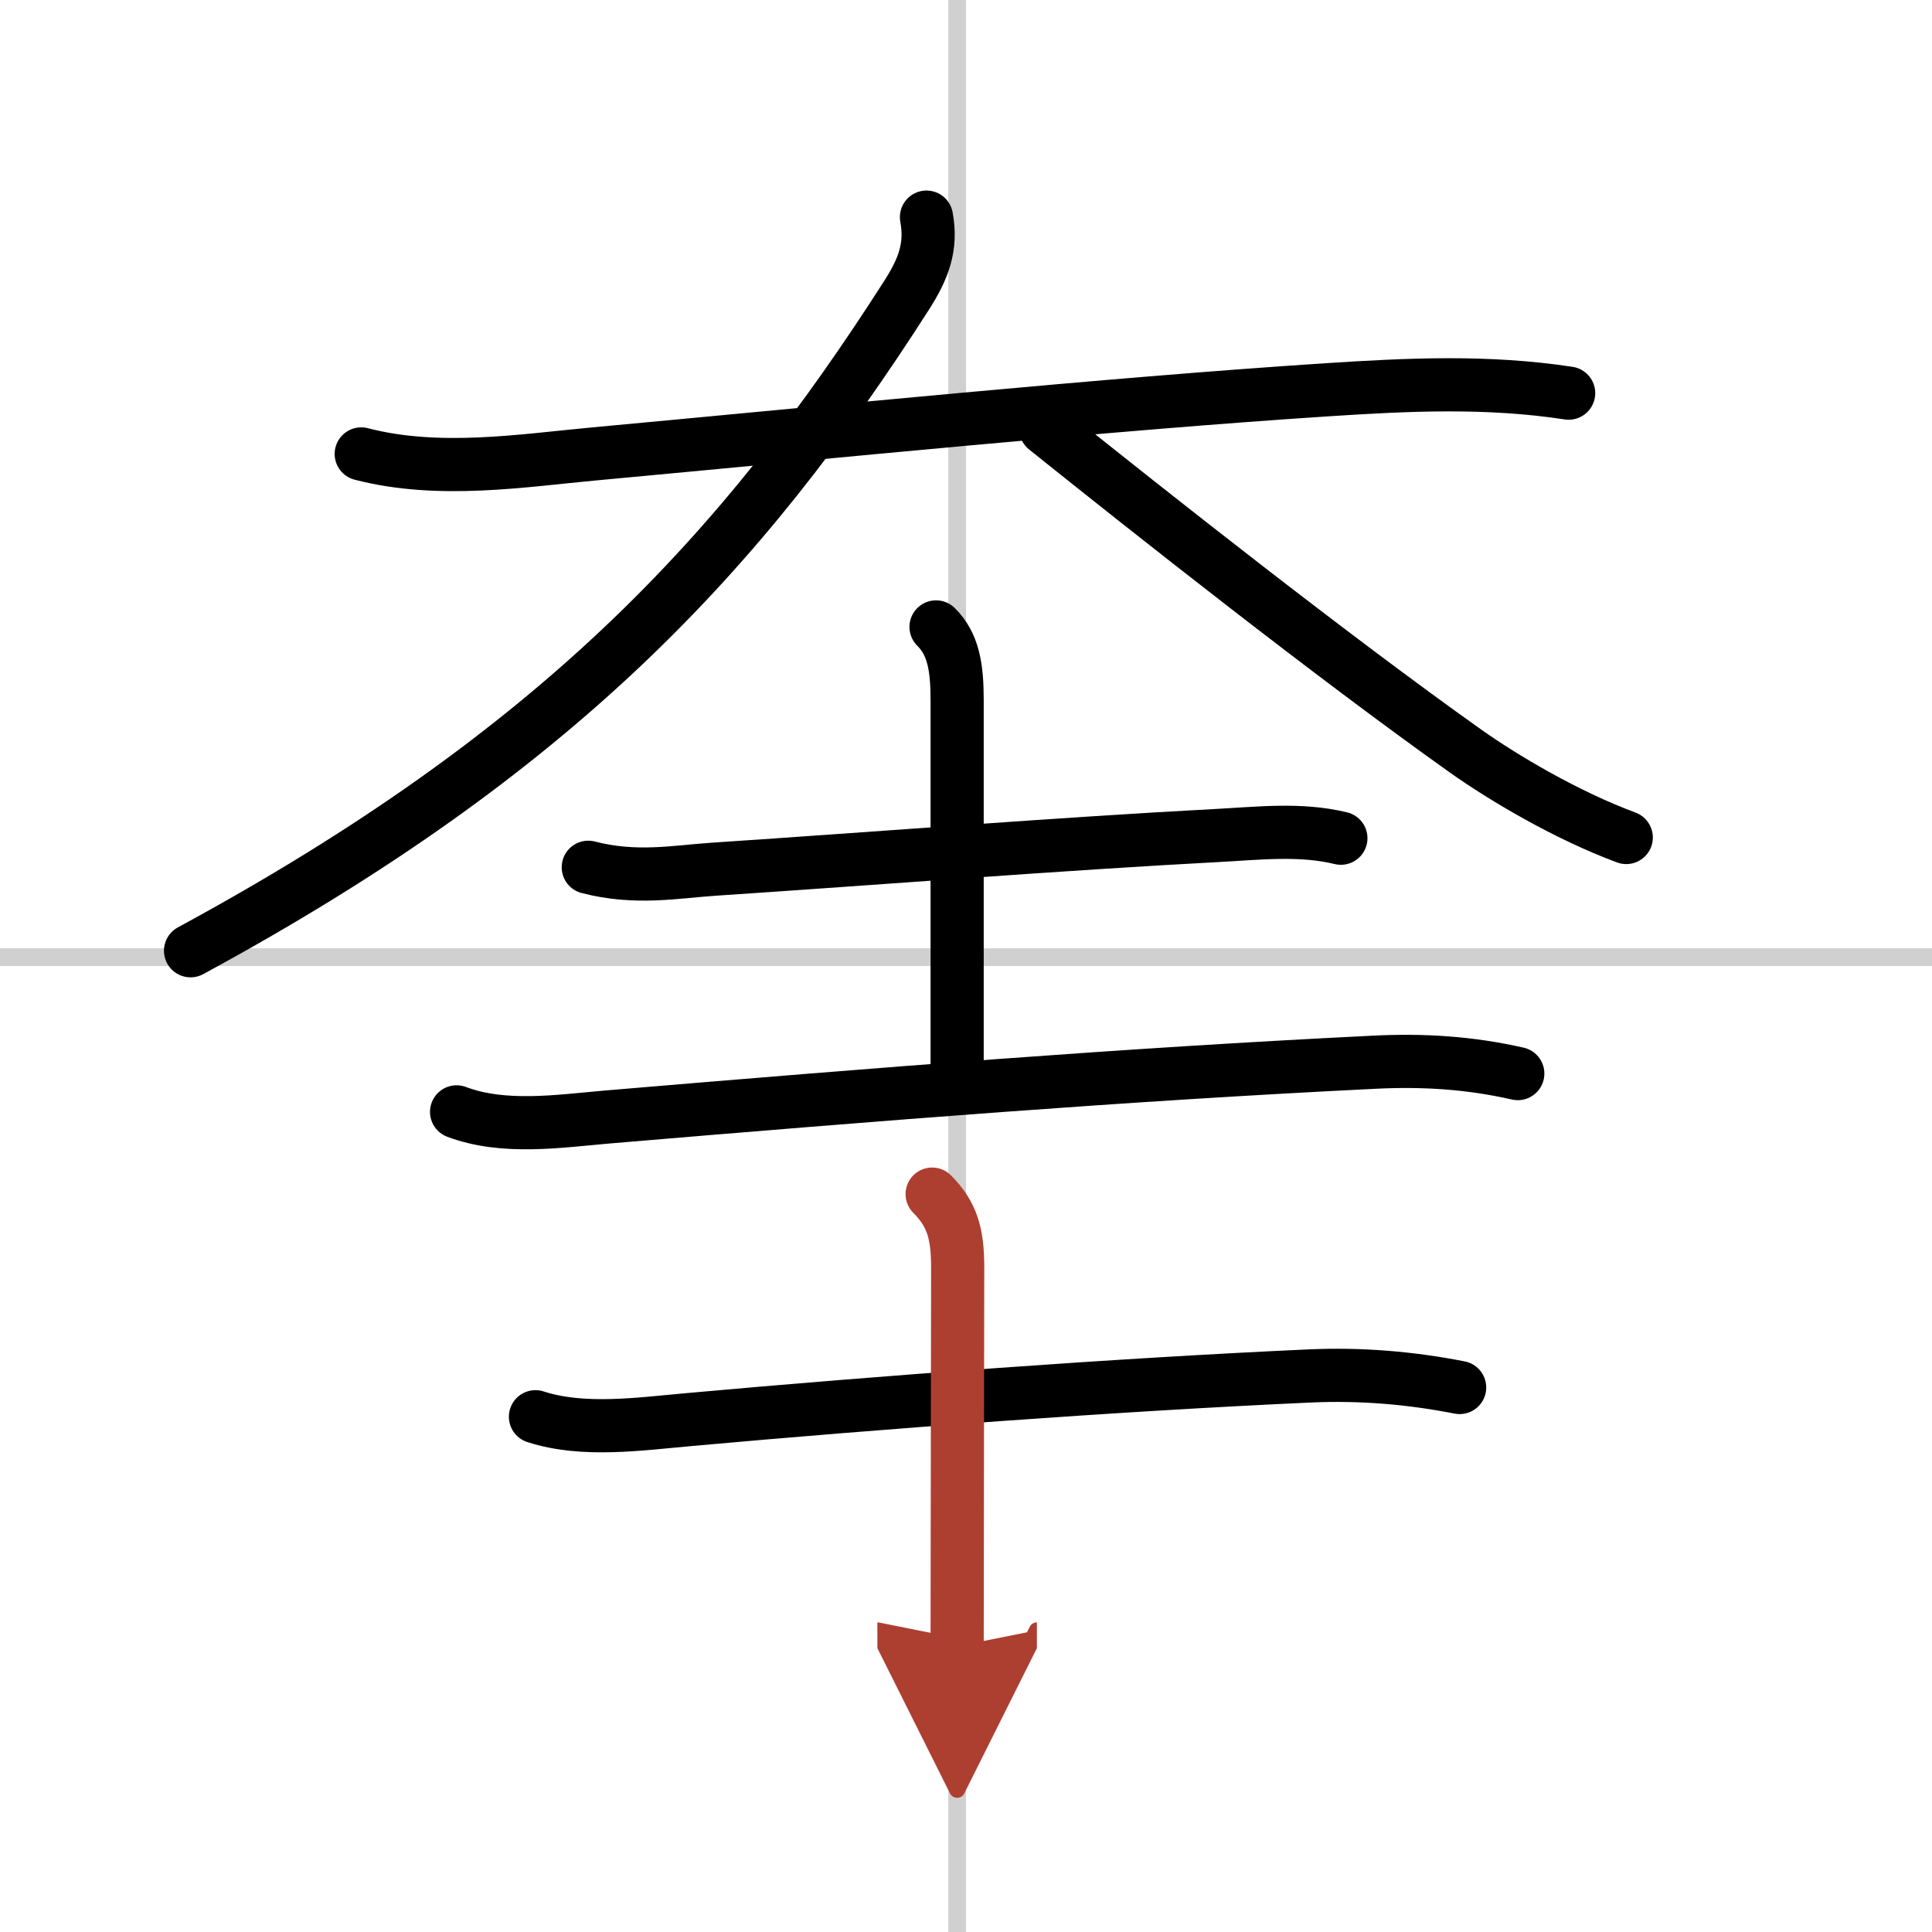
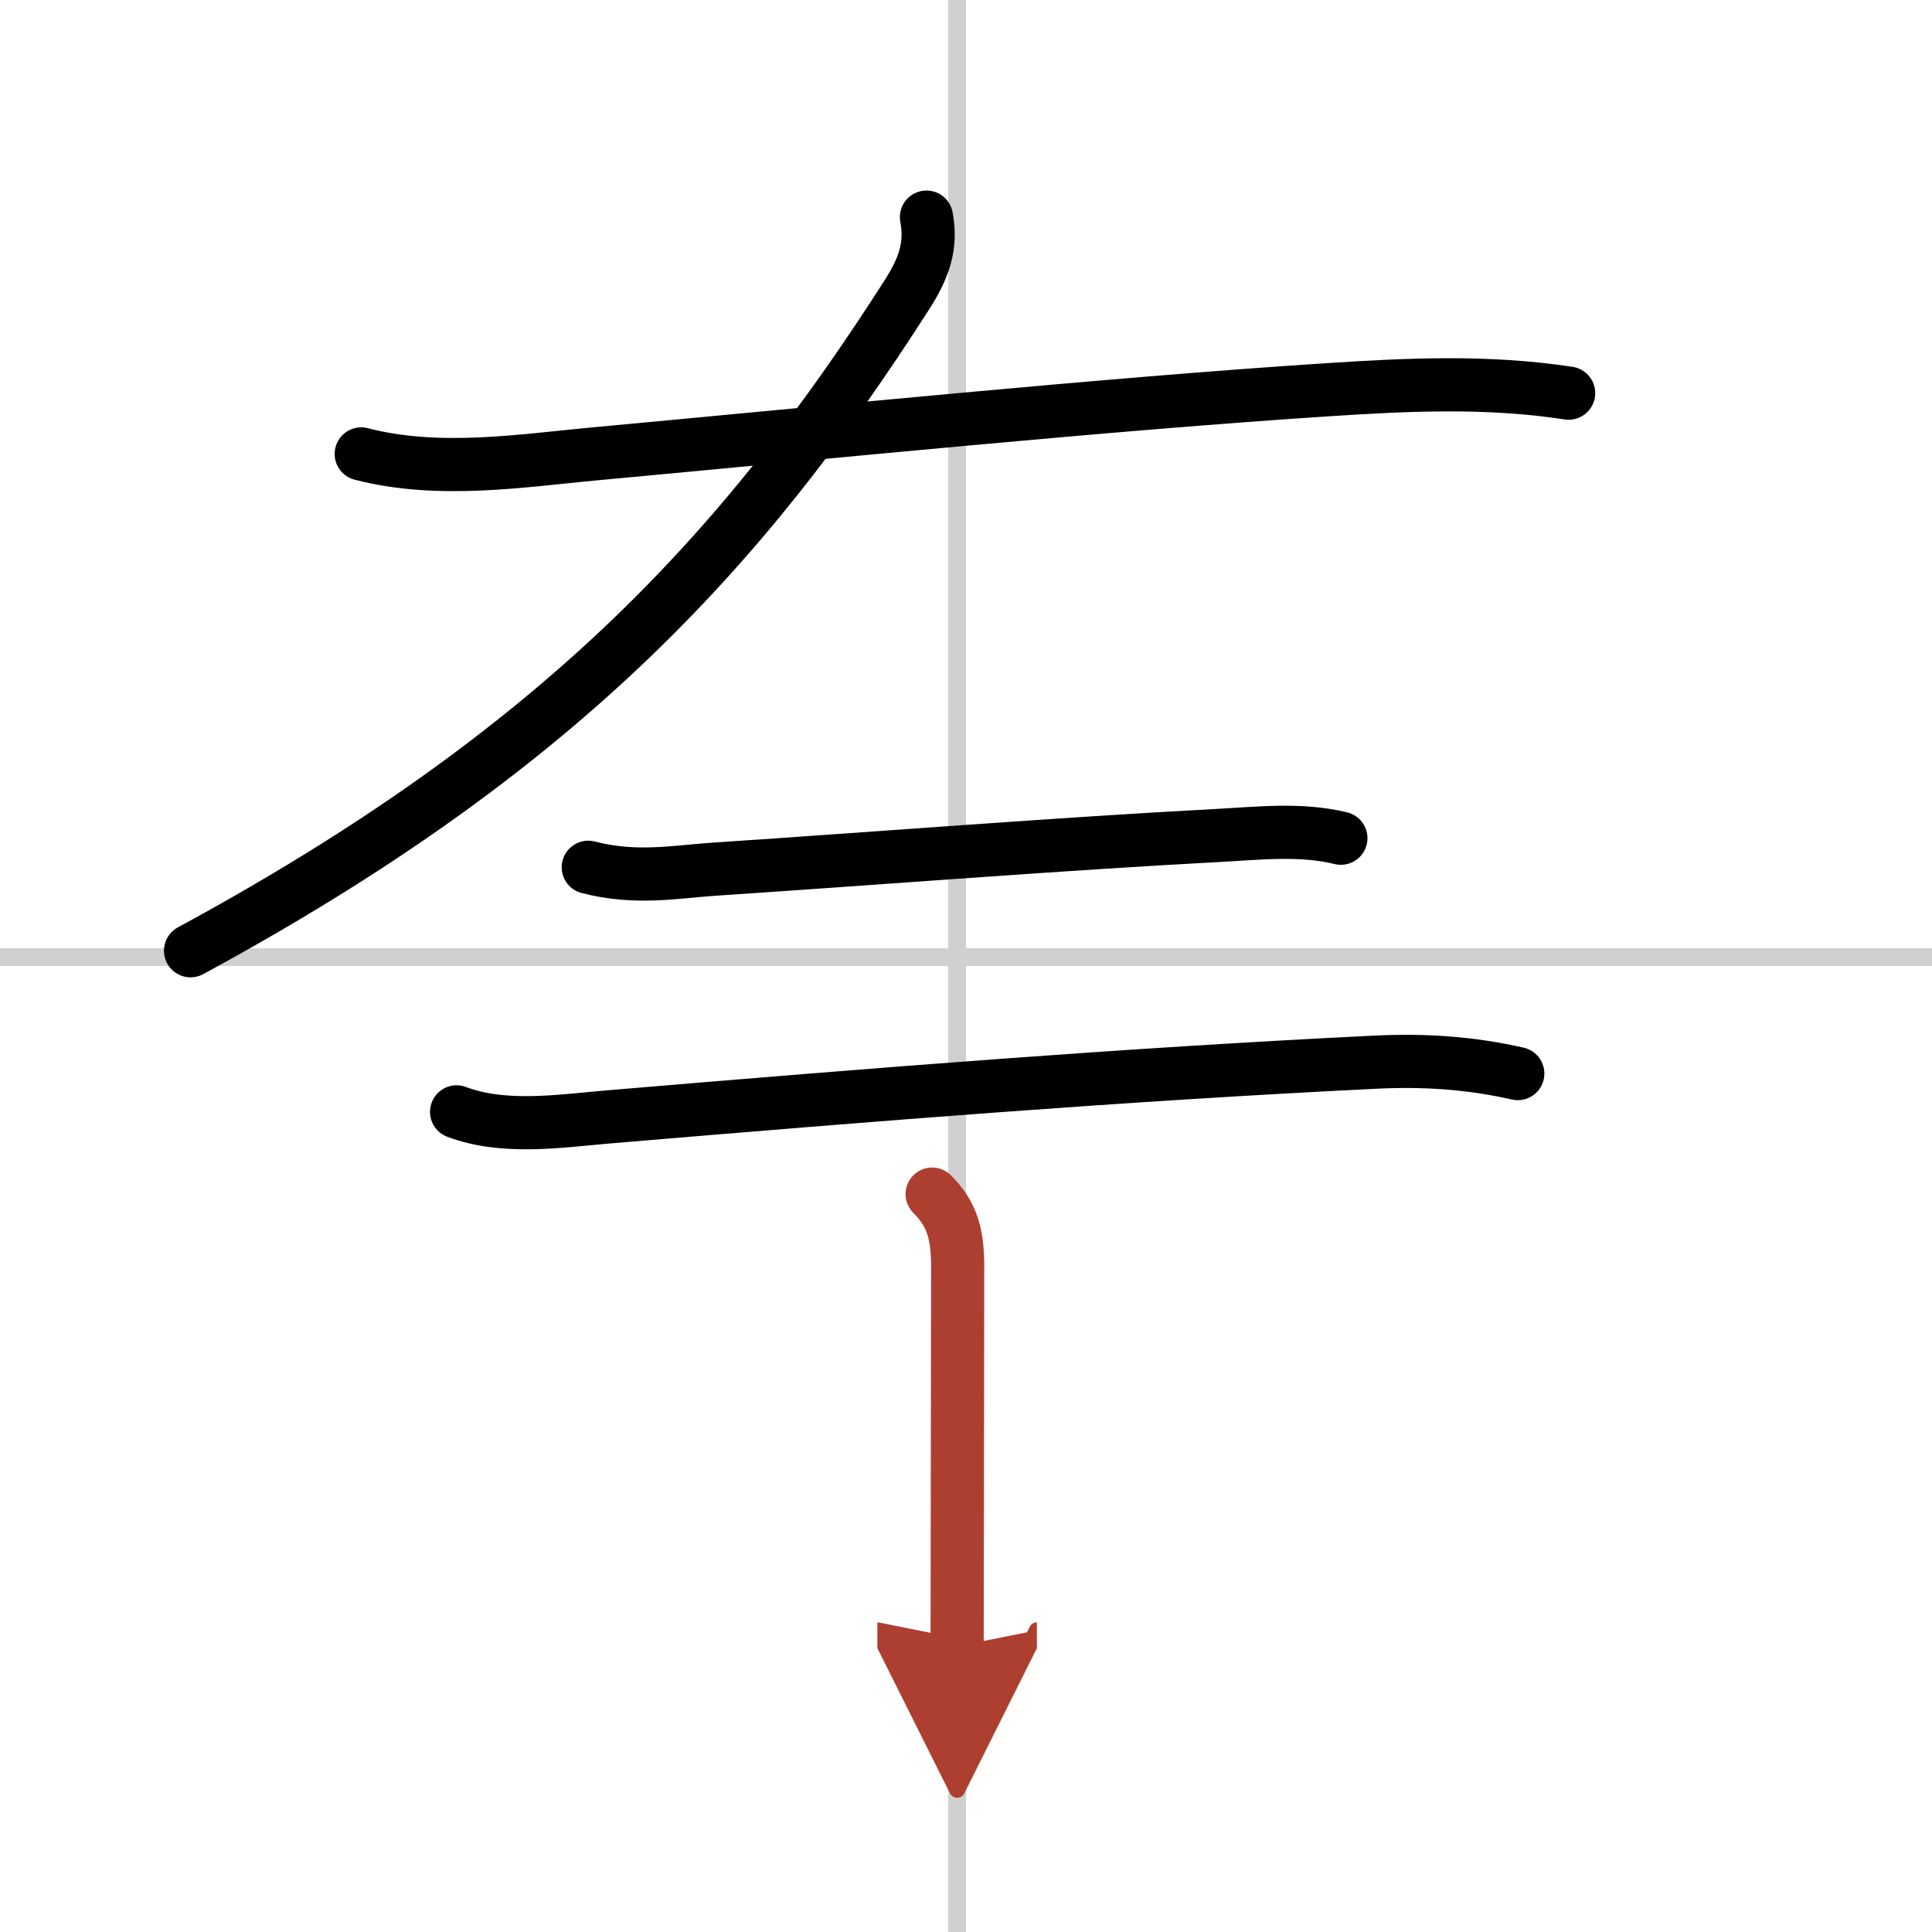
<svg xmlns="http://www.w3.org/2000/svg" width="400" height="400" viewBox="0 0 109 109">
  <defs>
    <marker id="a" markerWidth="4" orient="auto" refX="1" refY="5" viewBox="0 0 10 10">
      <polyline points="0 0 10 5 0 10 1 5" fill="#ad3f31" stroke="#ad3f31" />
    </marker>
  </defs>
  <g fill="none" stroke="#000" stroke-linecap="round" stroke-linejoin="round" stroke-width="3">
    <rect width="100%" height="100%" fill="#fff" stroke="#fff" />
    <line x1="54" x2="54" y2="109" stroke="#d0d0d0" stroke-width="1" />
    <line x2="109" y1="54" y2="54" stroke="#d0d0d0" stroke-width="1" />
    <path d="m20.38 25.61c4.38 1.14 9.12 0.37 13.13 0 13.4-1.24 28.82-2.8 41.36-3.62 4.61-0.3 9.04-0.51 13.63 0.19" />
    <path d="m52.27 12.25c0.31 1.67-0.17 2.91-1.09 4.36-9.35 14.63-19.84 25.87-40.43 37.03" />
-     <path d="M59,24.19C65,29,75.12,37,82.68,42.37c2.14,1.52,5.7,3.63,9.07,4.88" />
    <path d="m33.19 48.93c2.69 0.7 4.95 0.25 7.07 0.11 9.17-0.61 19.69-1.44 28.37-1.9 2.32-0.12 4.73-0.41 7.02 0.15" />
-     <path d="m52.81 35.37c0.98 0.97 1.19 2.27 1.19 4.13v20.75" />
    <path d="m25.76 62.73c2.66 1 5.74 0.53 8.49 0.29 15.53-1.31 29.21-2.4 43.25-3.09 2.78-0.14 5.4 0.02 8.13 0.64" />
-     <path d="m30.21 79.93c2.7 0.88 5.93 0.4 8.67 0.16 10.74-0.97 24.14-1.97 34.99-2.46 2.88-0.13 5.67 0.1 8.48 0.65" />
    <path d="m52.59 67.37c1.15 1.15 1.44 2.27 1.44 4.14 0 3.37-0.03 16.63-0.03 21.37" marker-end="url(#a)" stroke="#ad3f31" />
  </g>
</svg>